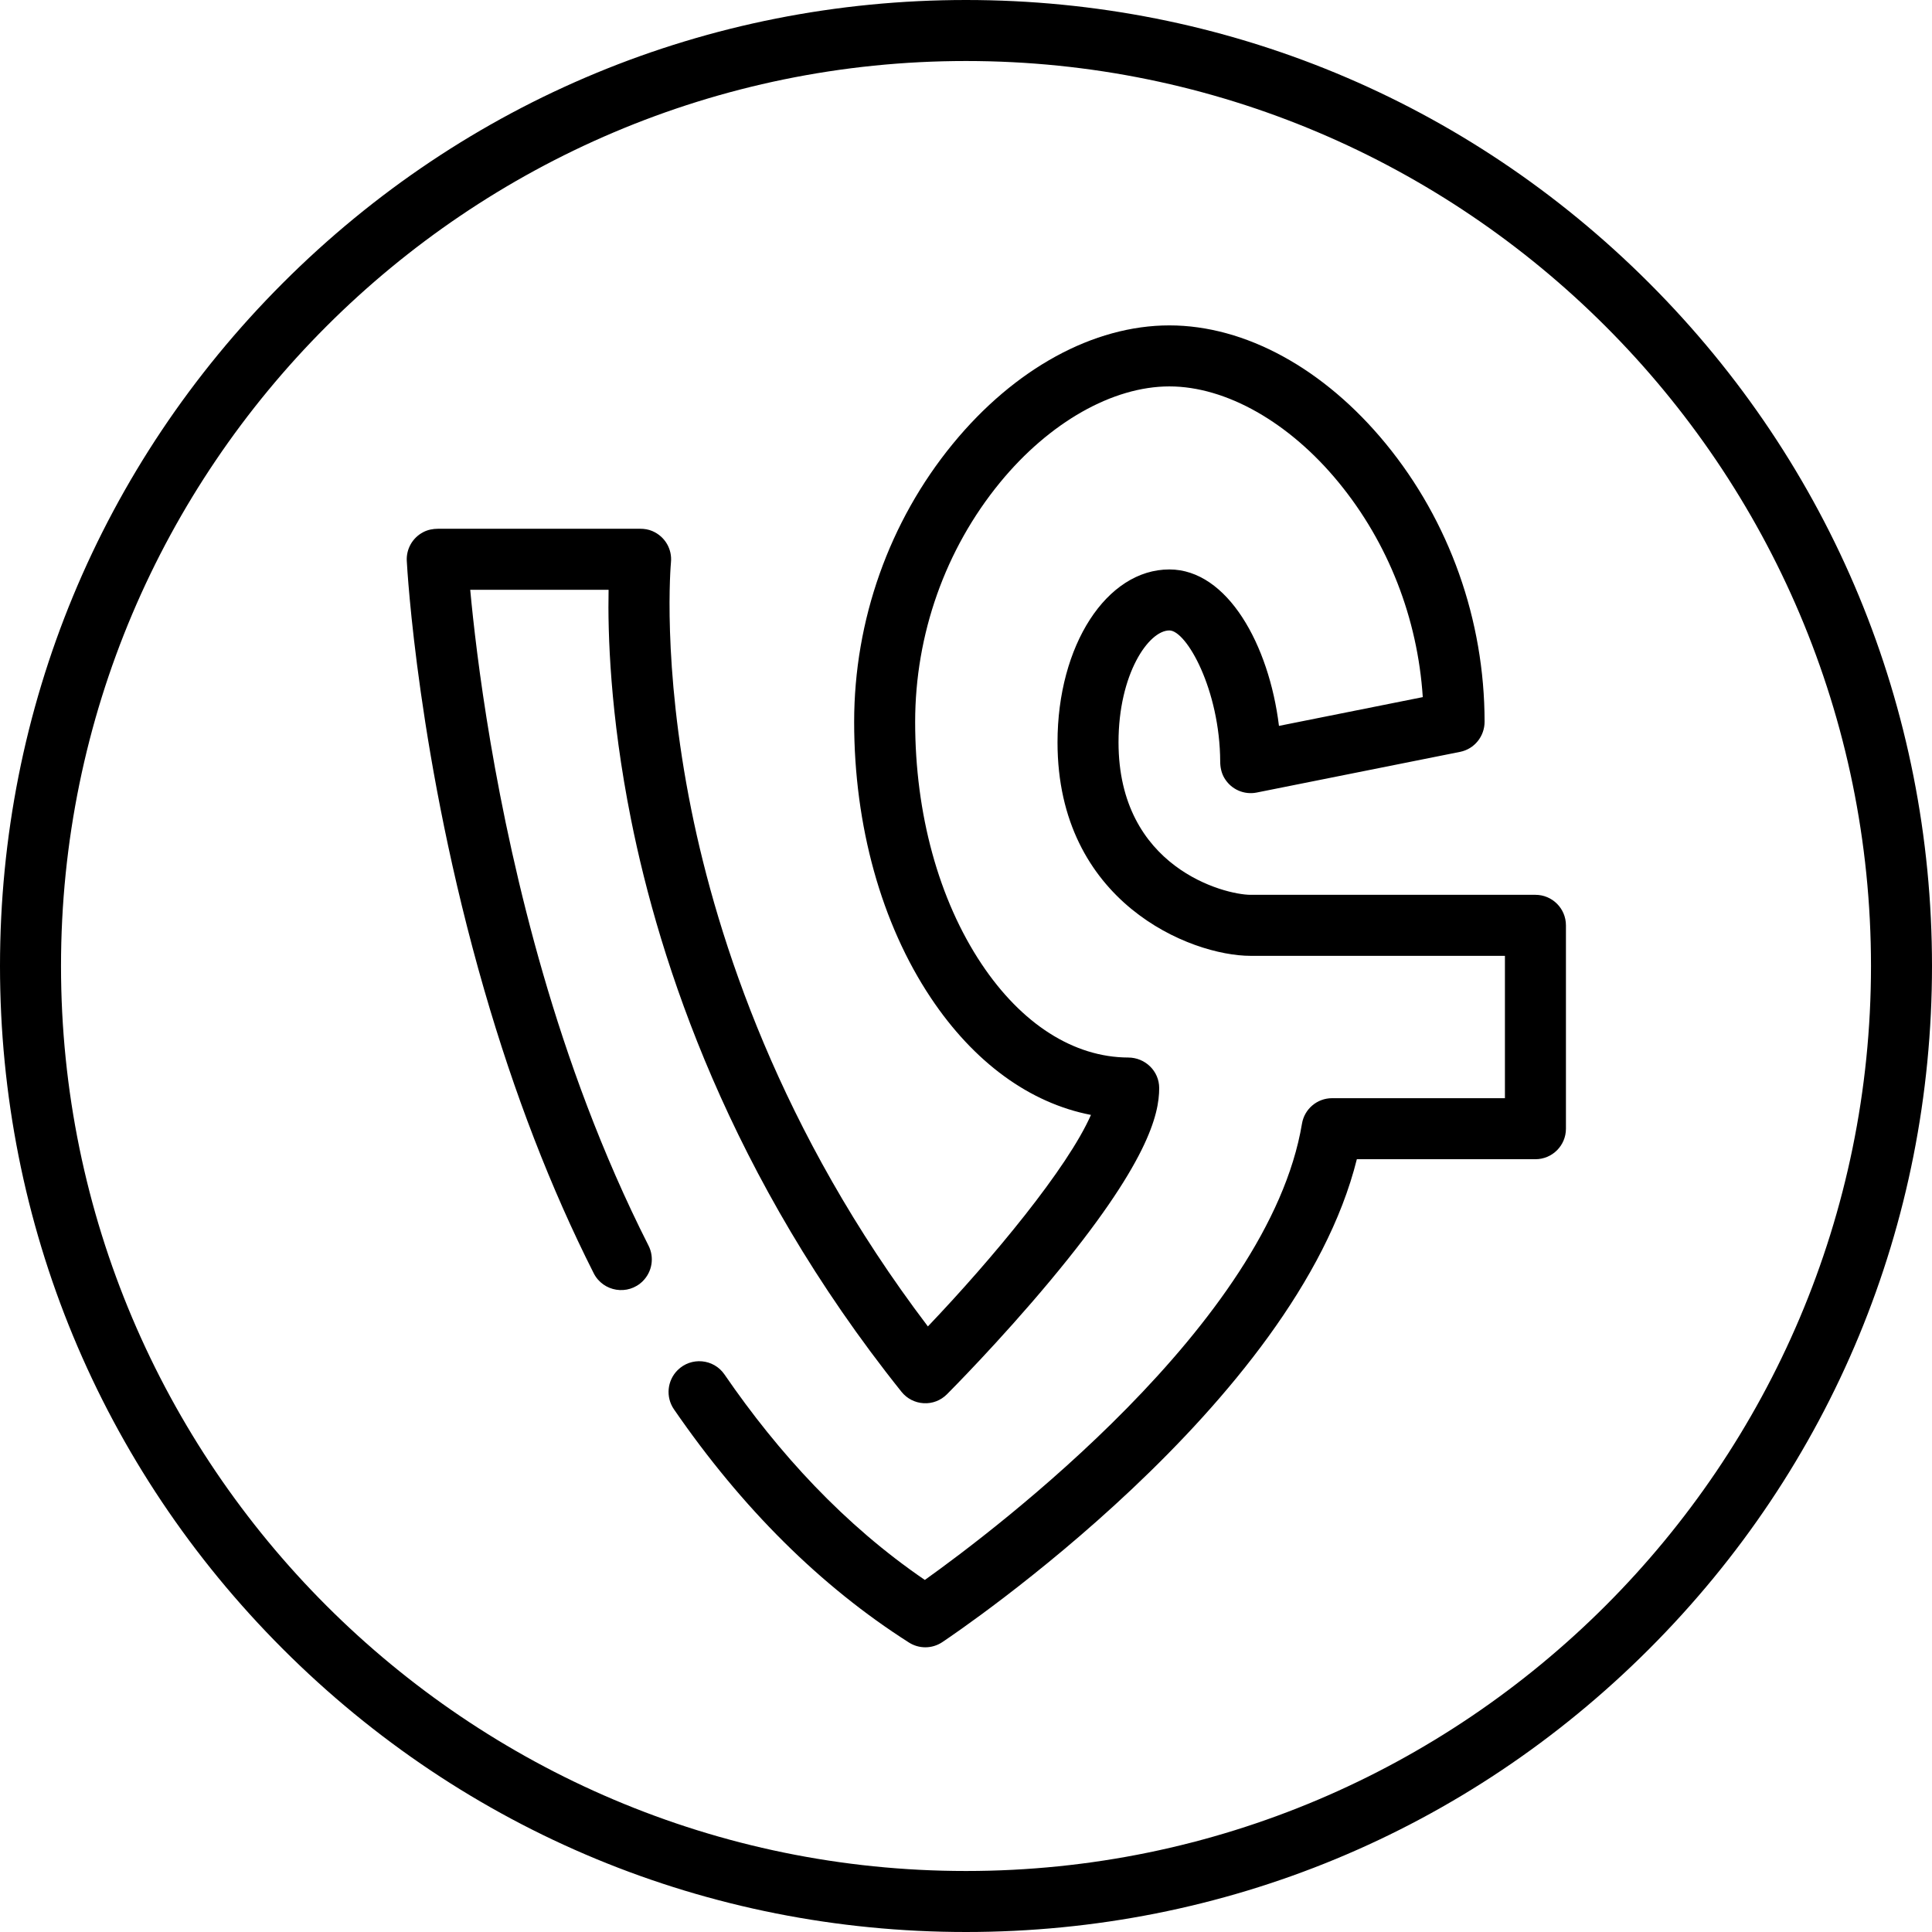
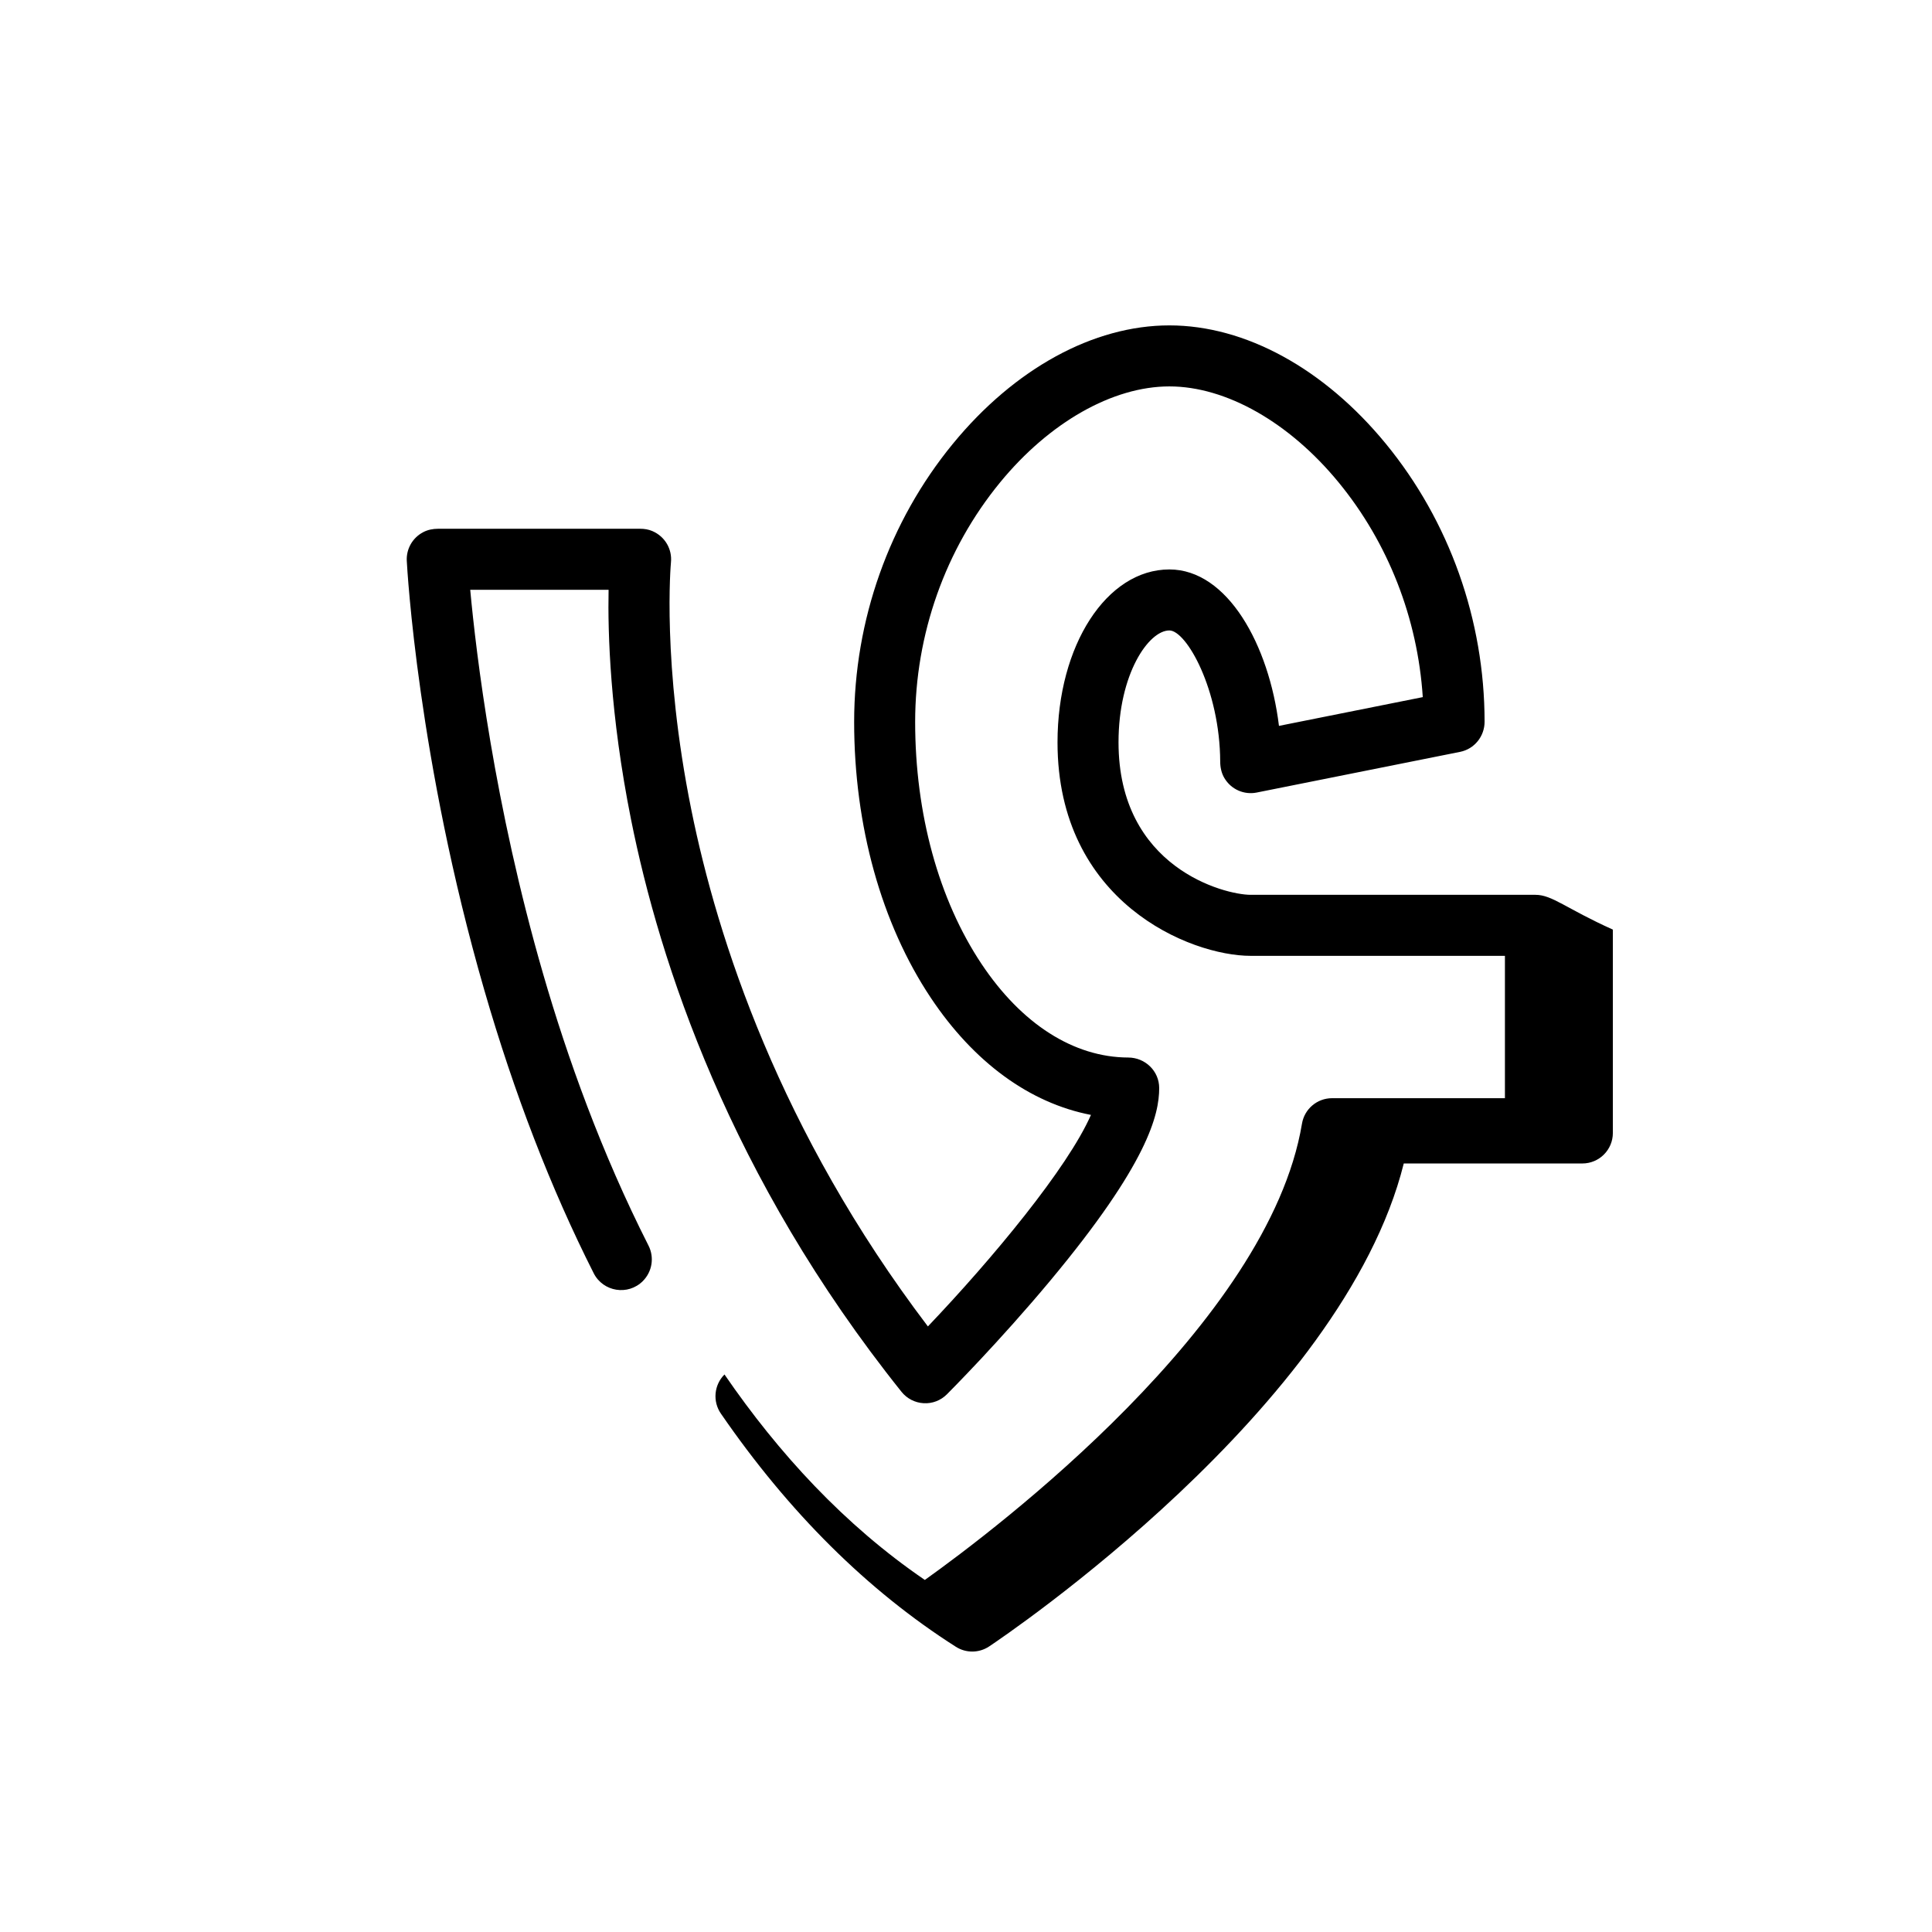
<svg xmlns="http://www.w3.org/2000/svg" fill="#000000" height="800px" width="800px" version="1.1" id="Layer_1" viewBox="0 0 512 512" xml:space="preserve">
  <g>
    <g>
-       <path d="M437.019,74.982C388.667,26.628,324.379,0,256,0S123.333,26.628,74.981,74.982C26.628,123.333,0,187.621,0,256    s26.628,132.667,74.981,181.019C123.333,485.372,187.621,512,256,512s132.667-26.628,181.019-74.982    C485.372,388.667,512,324.379,512,256S485.372,123.333,437.019,74.982z M256,495.832C123.756,495.832,16.168,388.244,16.168,256    S123.756,16.168,256,16.168S495.832,123.756,495.832,256S388.244,495.832,256,495.832z" />
-     </g>
+       </g>
  </g>
  <g>
    <g>
-       <path d="M406.905,237.137h-75.453c-6.95,0-35.032-7.193-35.032-40.421c0-18.095,7.98-29.642,13.474-29.642    c4.53,0,13.386,15.706,13.473,34.751c0.007,1.508,0.316,3.022,1.079,4.322c1.82,3.102,5.29,4.544,8.591,3.885l53.895-10.779    c3.806-0.761,6.502-4.121,6.499-8.002c-0.017-26.942-9.308-53.095-26.165-73.648c-16.351-19.937-37.263-31.371-57.371-31.371    c-20.108,0-41.02,11.434-57.372,31.371c-16.872,20.573-26.165,46.755-26.165,73.724c0,27.491,7.209,53.445,20.3,73.081    c11.444,17.165,26.253,27.919,42.455,31.056c-6.173,14.076-26.106,38.111-43.211,56.052    c-39.257-51.716-55.758-102.621-62.684-136.859c-7.874-38.934-5.429-65.388-5.406-65.641c0.343-3.427-1.525-6.832-4.969-8.292    c-0.996-0.423-2.08-0.596-3.163-0.596h-53.586c-1.354,0-2.712,0.262-3.913,0.887c-2.915,1.518-4.544,4.521-4.381,7.622    c0.112,2.129,2.945,52.827,20.517,113.651c7.956,27.54,17.686,52.712,29.017,75.125c2.501,4.946,9.101,6.008,13.02,2.089    c2.478-2.477,3.098-6.27,1.513-9.395c-12.49-24.631-21.513-49.842-27.923-71.976c-12.996-44.87-17.771-84.93-19.33-101.834h36.667    c-0.229,11.387,0.372,32.991,5.948,60.87c7.552,37.76,26.117,94.725,71.678,151.676c1.437,1.795,3.57,2.894,5.865,3.021    c2.31,0.139,4.539-0.729,6.164-2.355c0.56-0.562,13.889-13.92,27.441-30.183c25.839-31.008,28.823-43.952,28.821-50.991    c-0.001-4.497-3.706-8.065-8.203-8.08c-14.443-0.047-28.247-8.856-38.886-24.813c-11.338-17.011-17.584-39.781-17.584-64.114    c0-23.24,7.99-45.781,22.499-63.471c13.073-15.94,29.847-25.456,44.87-25.456c15.023,0,31.797,9.516,44.87,25.456    c13.134,16.012,20.925,36.002,22.285,56.886l-38.111,7.622c-2.621-21.464-13.635-41.458-29.044-41.458    c-16.622,0-29.642,20.122-29.642,45.811c0,42.34,35.16,56.589,51.2,56.589h67.368v37.726H353.01c-3.952,0-7.324,2.856-7.973,6.755    c-8.813,52.872-81.289,107.604-99.945,120.912c-21.27-14.511-38.751-33.549-53.098-54.452c-2.873-4.184-8.844-4.717-12.434-1.129    c-2.77,2.77-3.18,7.131-0.96,10.359c17.998,26.167,38.883,46.919,62.28,61.808c1.325,0.843,2.833,1.264,4.34,1.264    c1.564,0,3.127-0.454,4.484-1.358c3.943-2.628,93.726-63.13,109.874-127.989h47.327c4.465,0,8.084-3.62,8.084-8.084v-53.895    C414.989,240.756,411.37,237.137,406.905,237.137z" />
+       <path d="M406.905,237.137h-75.453c-6.95,0-35.032-7.193-35.032-40.421c0-18.095,7.98-29.642,13.474-29.642    c4.53,0,13.386,15.706,13.473,34.751c0.007,1.508,0.316,3.022,1.079,4.322c1.82,3.102,5.29,4.544,8.591,3.885l53.895-10.779    c3.806-0.761,6.502-4.121,6.499-8.002c-0.017-26.942-9.308-53.095-26.165-73.648c-16.351-19.937-37.263-31.371-57.371-31.371    c-20.108,0-41.02,11.434-57.372,31.371c-16.872,20.573-26.165,46.755-26.165,73.724c0,27.491,7.209,53.445,20.3,73.081    c11.444,17.165,26.253,27.919,42.455,31.056c-6.173,14.076-26.106,38.111-43.211,56.052    c-39.257-51.716-55.758-102.621-62.684-136.859c-7.874-38.934-5.429-65.388-5.406-65.641c0.343-3.427-1.525-6.832-4.969-8.292    c-0.996-0.423-2.08-0.596-3.163-0.596h-53.586c-1.354,0-2.712,0.262-3.913,0.887c-2.915,1.518-4.544,4.521-4.381,7.622    c0.112,2.129,2.945,52.827,20.517,113.651c7.956,27.54,17.686,52.712,29.017,75.125c2.501,4.946,9.101,6.008,13.02,2.089    c2.478-2.477,3.098-6.27,1.513-9.395c-12.49-24.631-21.513-49.842-27.923-71.976c-12.996-44.87-17.771-84.93-19.33-101.834h36.667    c-0.229,11.387,0.372,32.991,5.948,60.87c7.552,37.76,26.117,94.725,71.678,151.676c1.437,1.795,3.57,2.894,5.865,3.021    c2.31,0.139,4.539-0.729,6.164-2.355c0.56-0.562,13.889-13.92,27.441-30.183c25.839-31.008,28.823-43.952,28.821-50.991    c-0.001-4.497-3.706-8.065-8.203-8.08c-14.443-0.047-28.247-8.856-38.886-24.813c-11.338-17.011-17.584-39.781-17.584-64.114    c0-23.24,7.99-45.781,22.499-63.471c13.073-15.94,29.847-25.456,44.87-25.456c15.023,0,31.797,9.516,44.87,25.456    c13.134,16.012,20.925,36.002,22.285,56.886l-38.111,7.622c-2.621-21.464-13.635-41.458-29.044-41.458    c-16.622,0-29.642,20.122-29.642,45.811c0,42.34,35.16,56.589,51.2,56.589h67.368v37.726H353.01c-3.952,0-7.324,2.856-7.973,6.755    c-8.813,52.872-81.289,107.604-99.945,120.912c-21.27-14.511-38.751-33.549-53.098-54.452c-2.77,2.77-3.18,7.131-0.96,10.359c17.998,26.167,38.883,46.919,62.28,61.808c1.325,0.843,2.833,1.264,4.34,1.264    c1.564,0,3.127-0.454,4.484-1.358c3.943-2.628,93.726-63.13,109.874-127.989h47.327c4.465,0,8.084-3.62,8.084-8.084v-53.895    C414.989,240.756,411.37,237.137,406.905,237.137z" />
    </g>
  </g>
</svg>